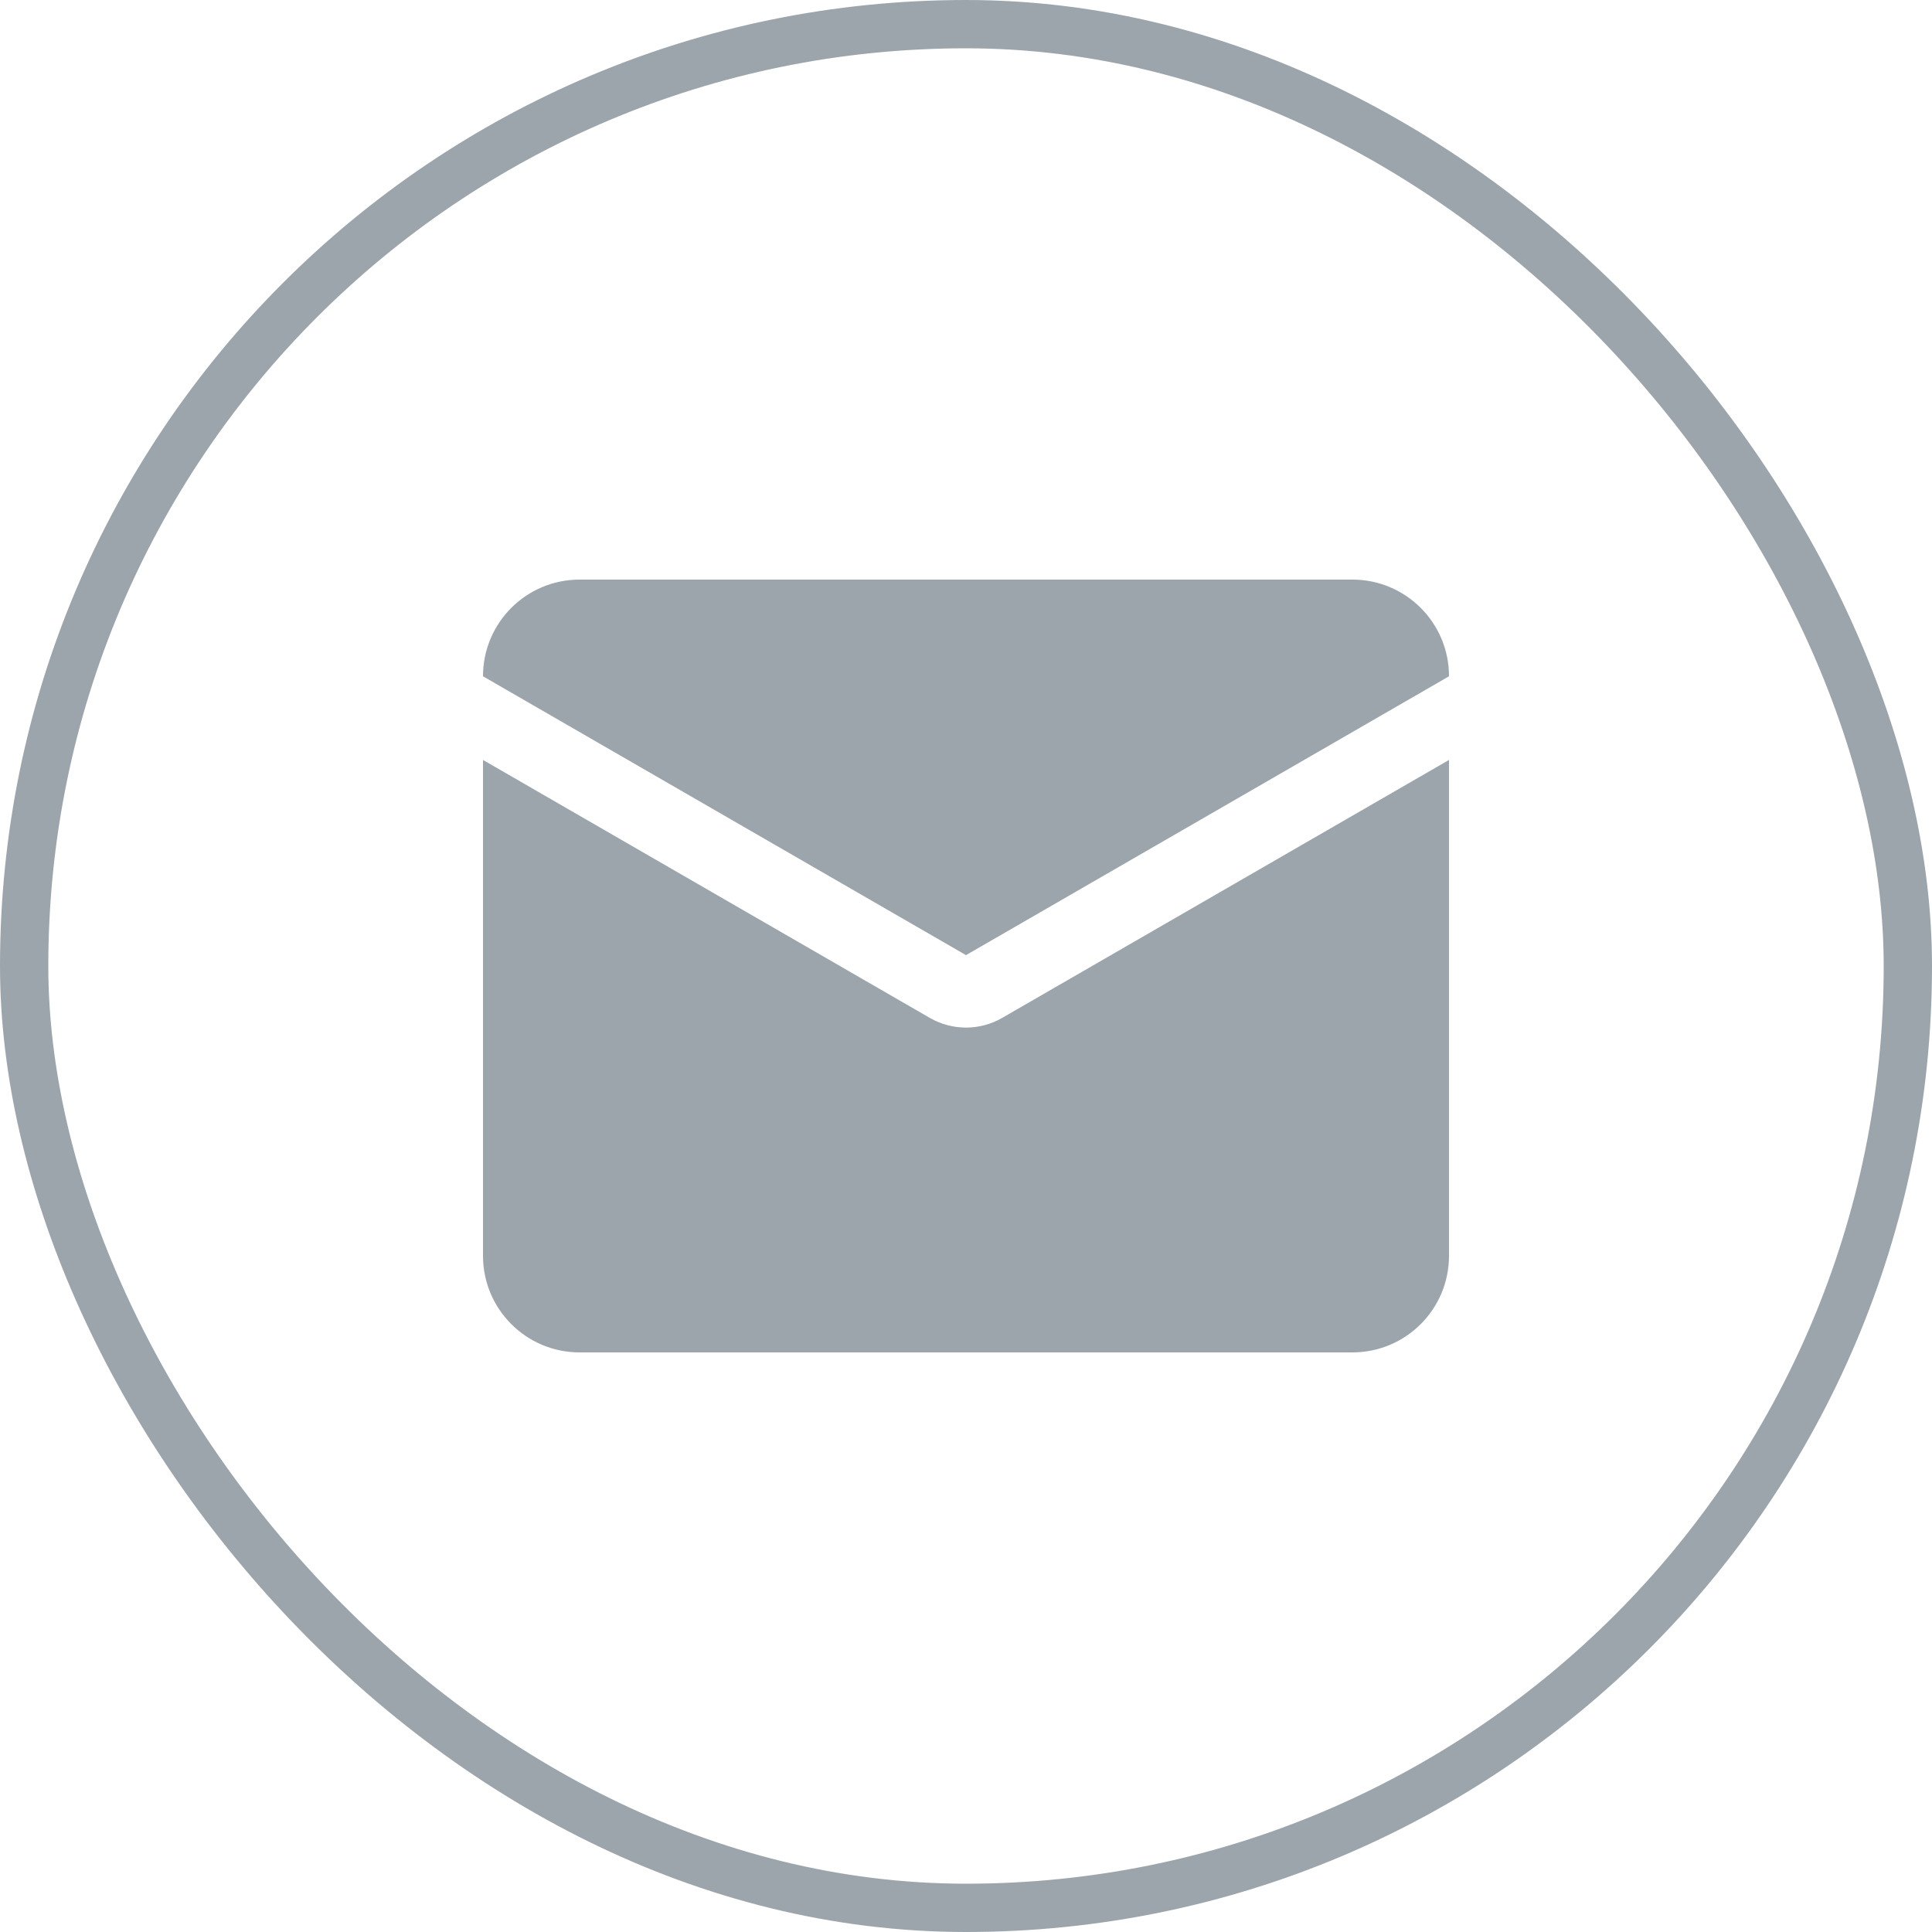
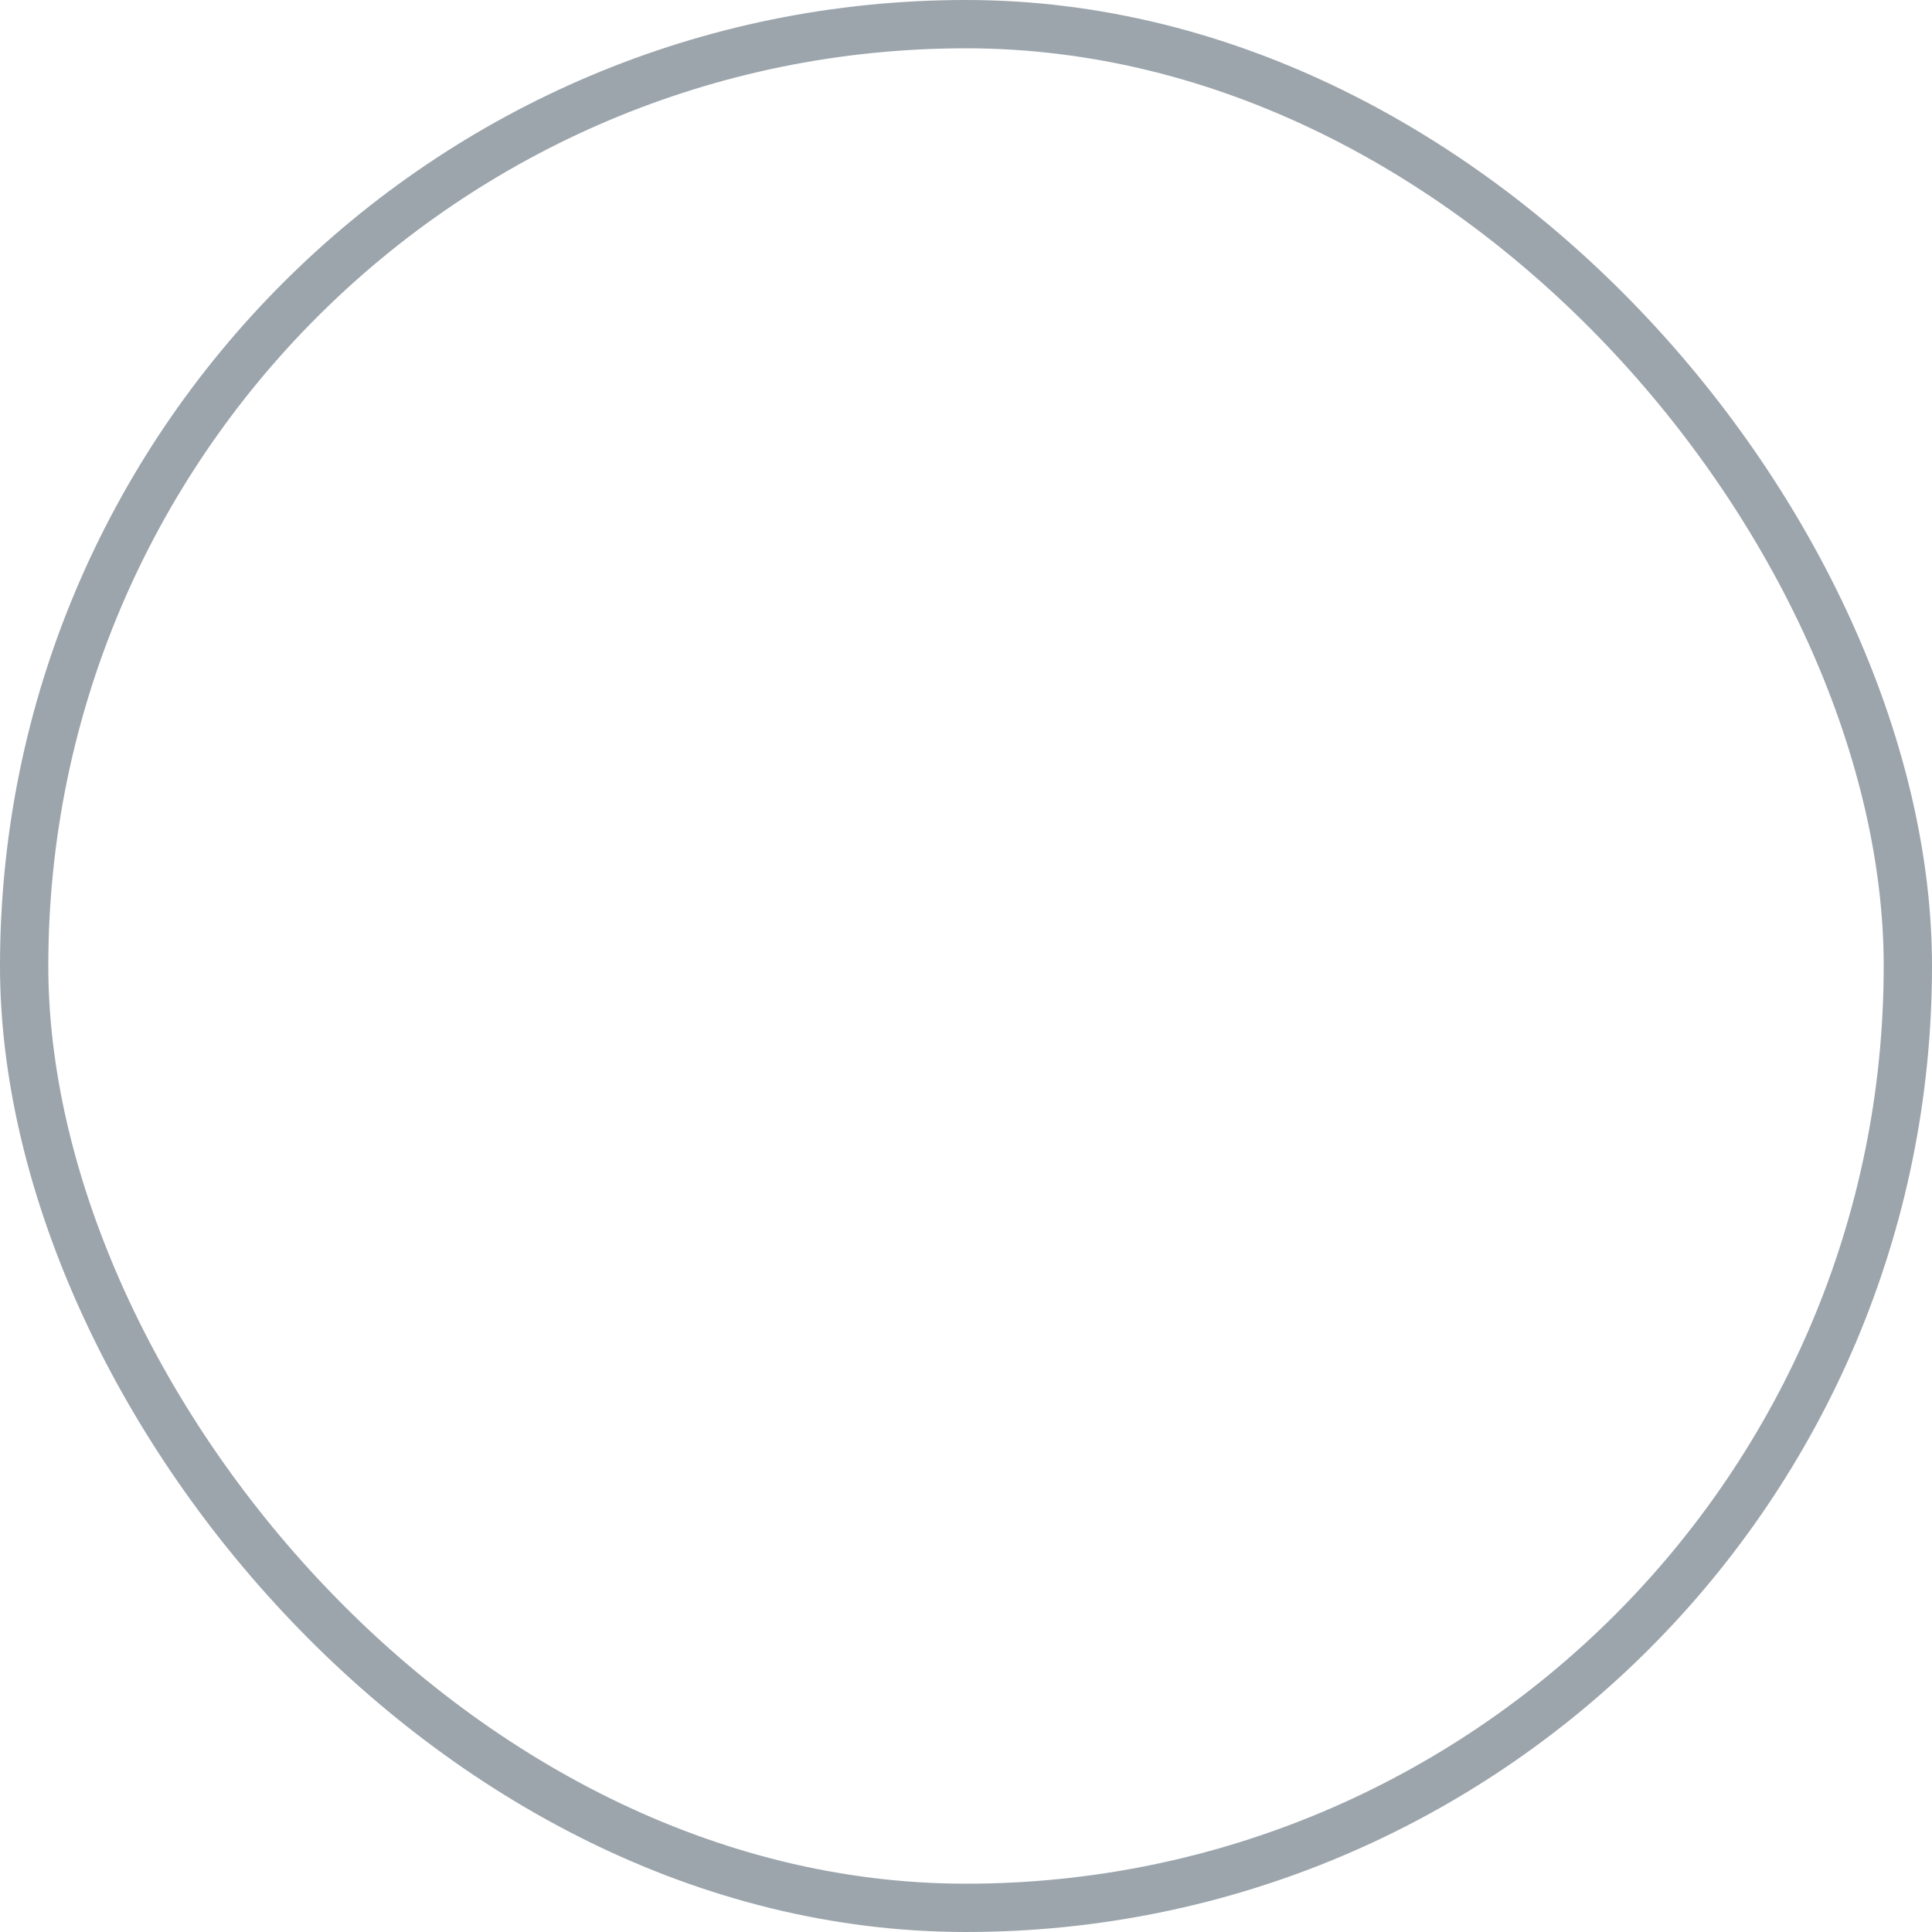
<svg xmlns="http://www.w3.org/2000/svg" width="40" height="40" viewBox="0 0 40 40" fill="none">
  <rect x="0.5" y="0.5" width="39" height="39" rx="19.5" stroke="#9CA5AC" />
-   <path d="M19.25 21.074L10 15.734V26C10 27.105 10.895 28 12 28H28C29.105 28 30 27.105 30 26V15.734L20.75 21.074C20.286 21.342 19.714 21.342 19.25 21.074Z" fill="#9CA5AC" />
-   <path d="M20 19.775L10 14.002V14C10 12.895 10.895 12 12 12H28C29.105 12 30 12.895 30 14V14.002L20 19.775Z" fill="#9CA5AC" />
</svg>